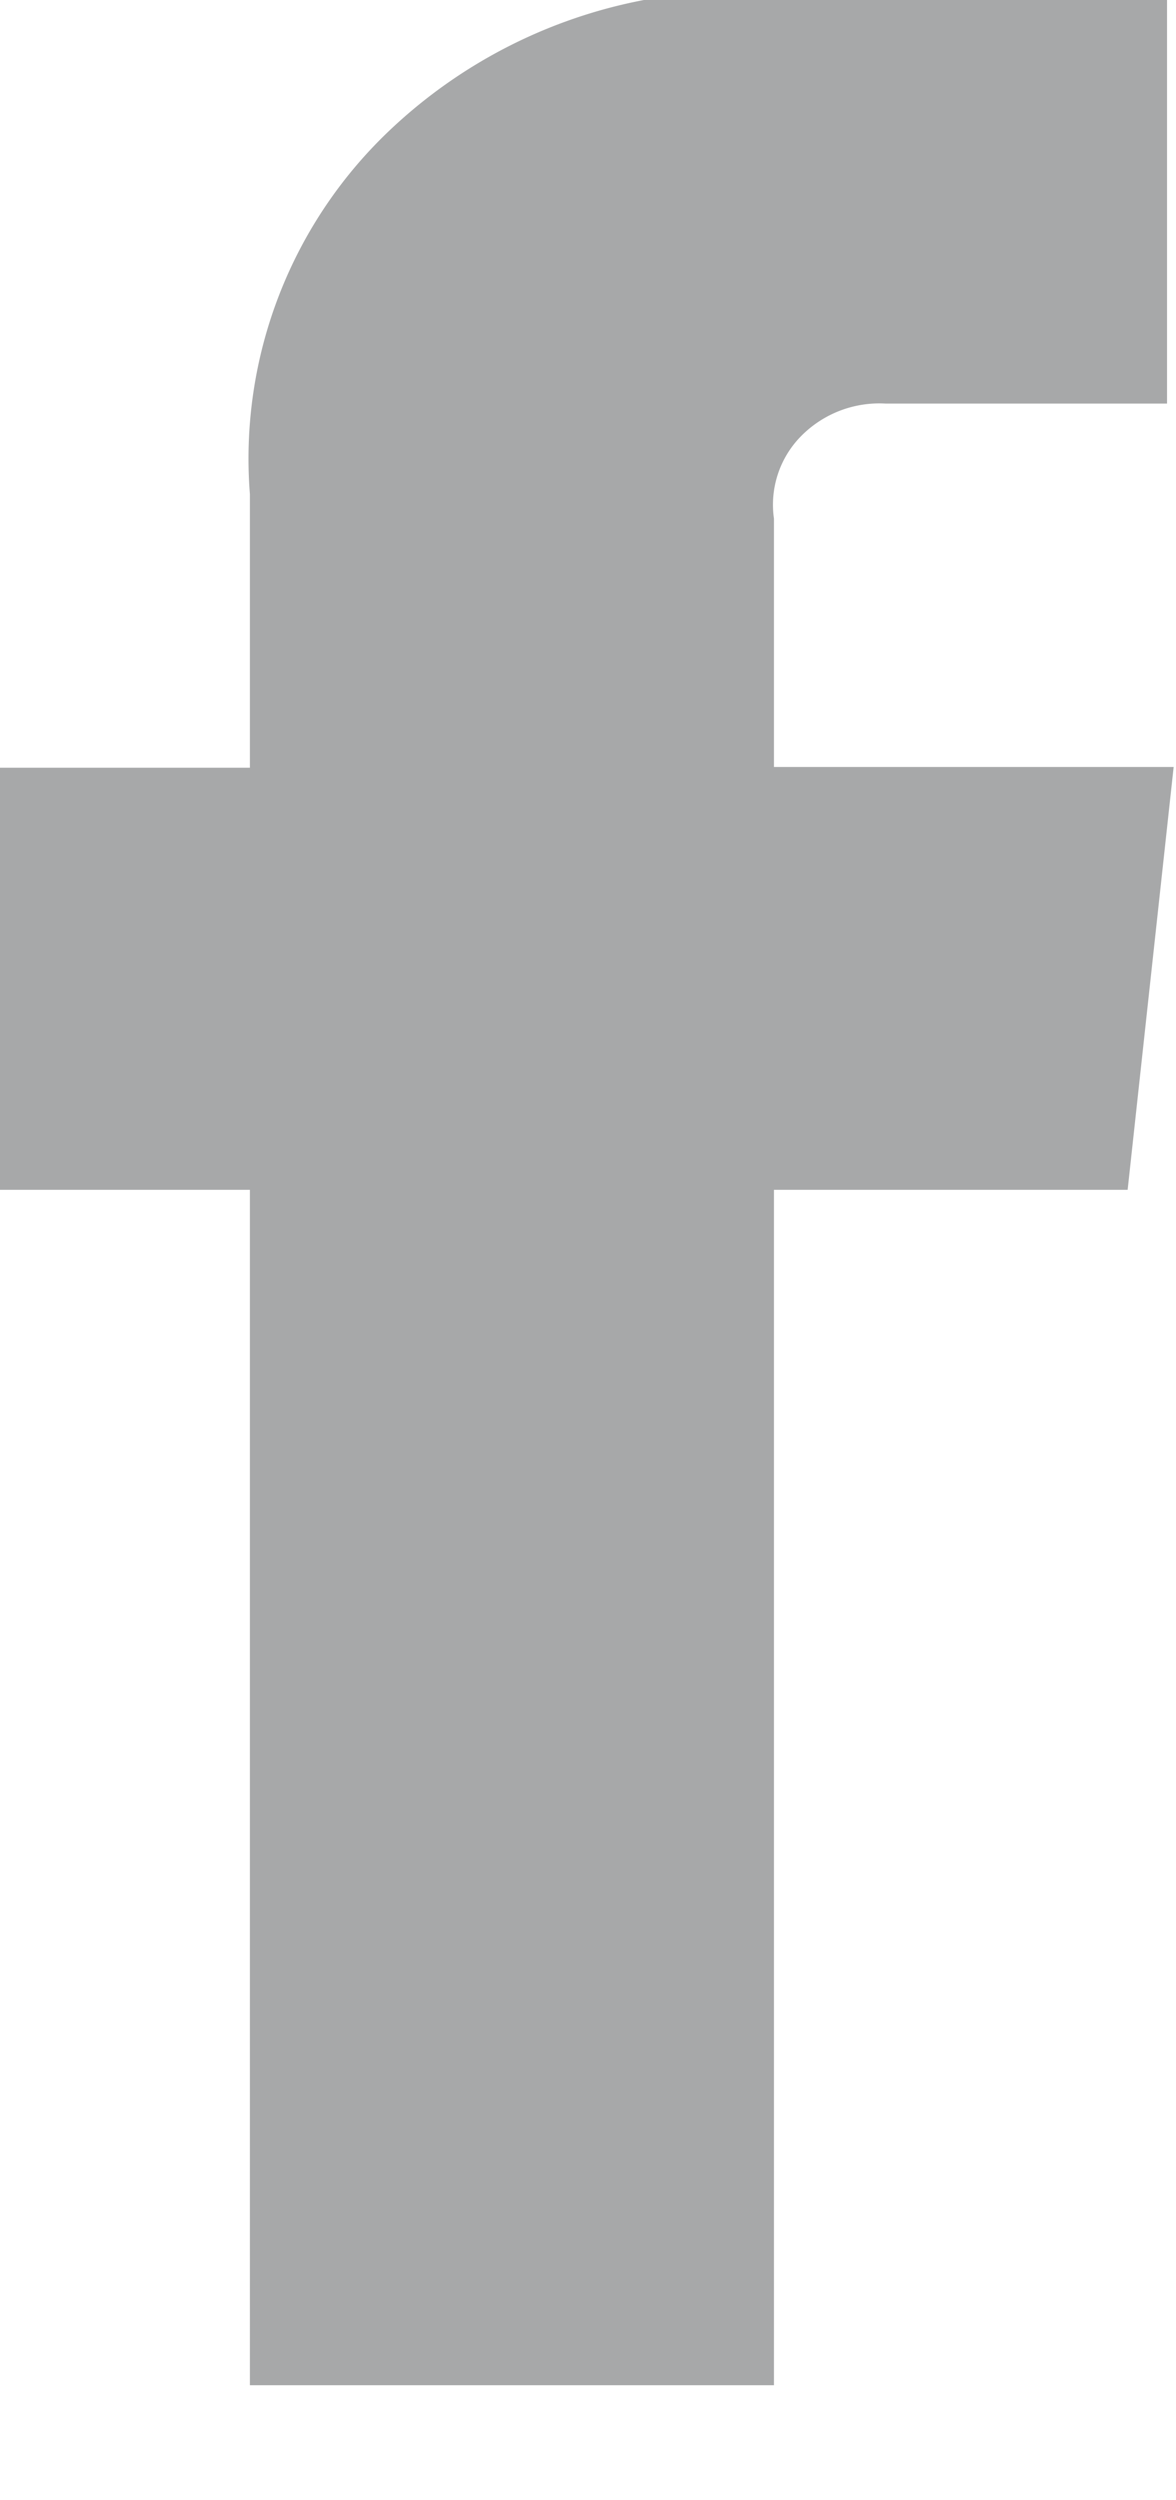
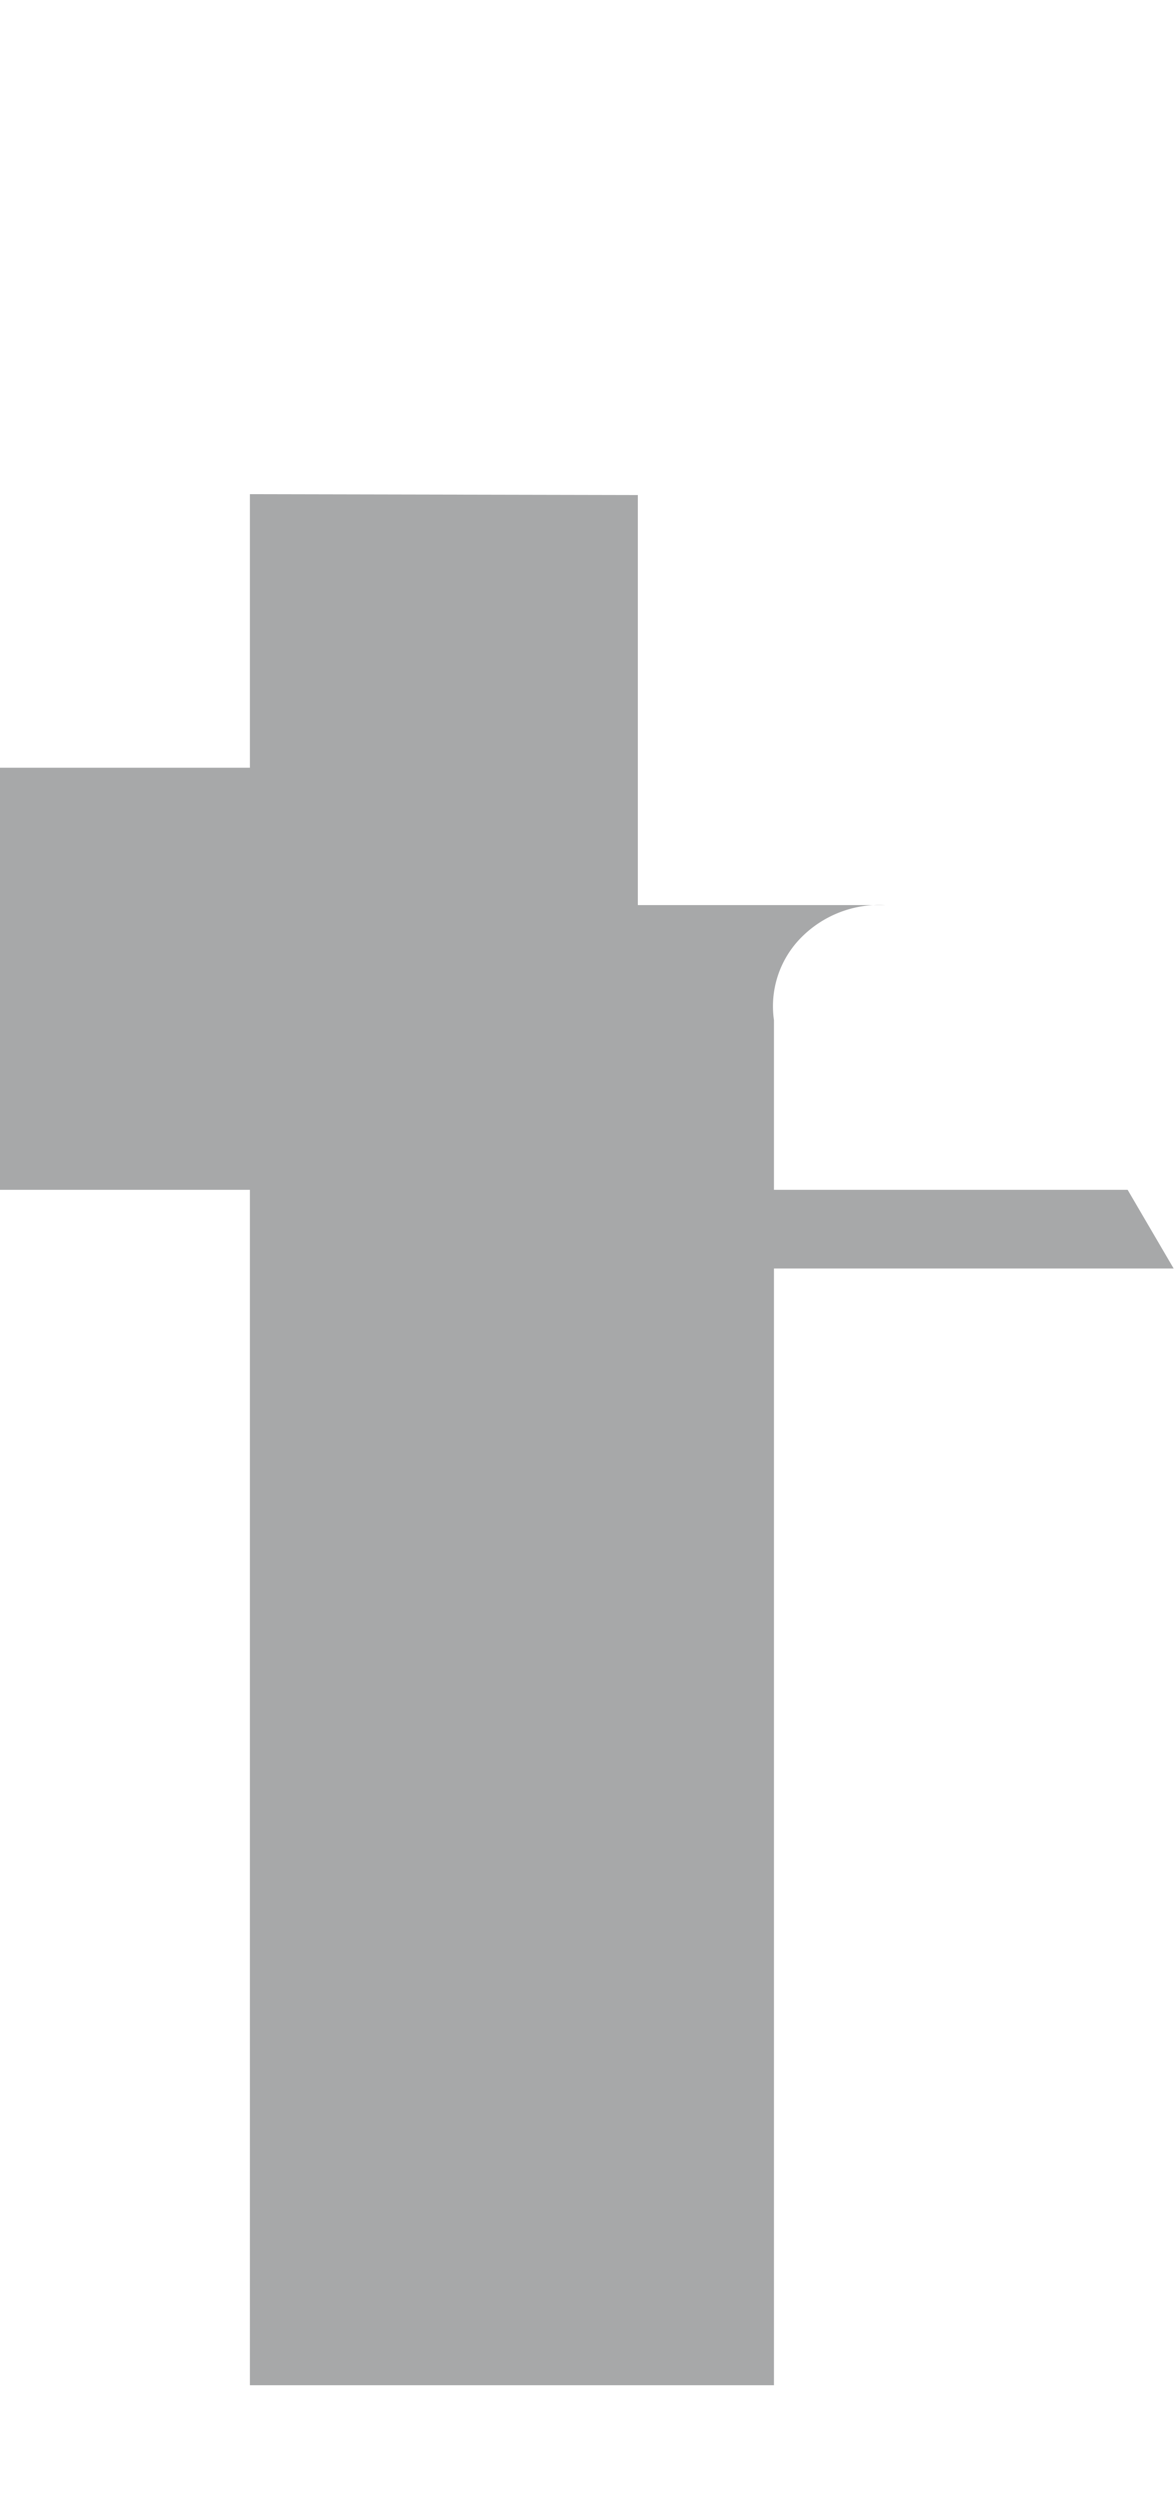
<svg xmlns="http://www.w3.org/2000/svg" width="8" height="17" viewBox="0 0 8 17">
  <g>
    <g>
-       <path fill="#a7a8a9" d="M7.671 8.09H5.265v8.128H1.7V8.09H0V5.22h1.7V3.36A3.075 3.075 0 0 1 2.669.869 3.452 3.452 0 0 1 5.3-.05l2.639.006v2.788H6.022a.747.747 0 0 0-.573.222.664.664 0 0 0-.184.56v1.689h2.719z" />
+       <path fill="#a7a8a9" d="M7.671 8.09H5.265v8.128H1.7V8.09H0V5.22h1.7V3.36l2.639.006v2.788H6.022a.747.747 0 0 0-.573.222.664.664 0 0 0-.184.56v1.689h2.719z" />
    </g>
  </g>
</svg>